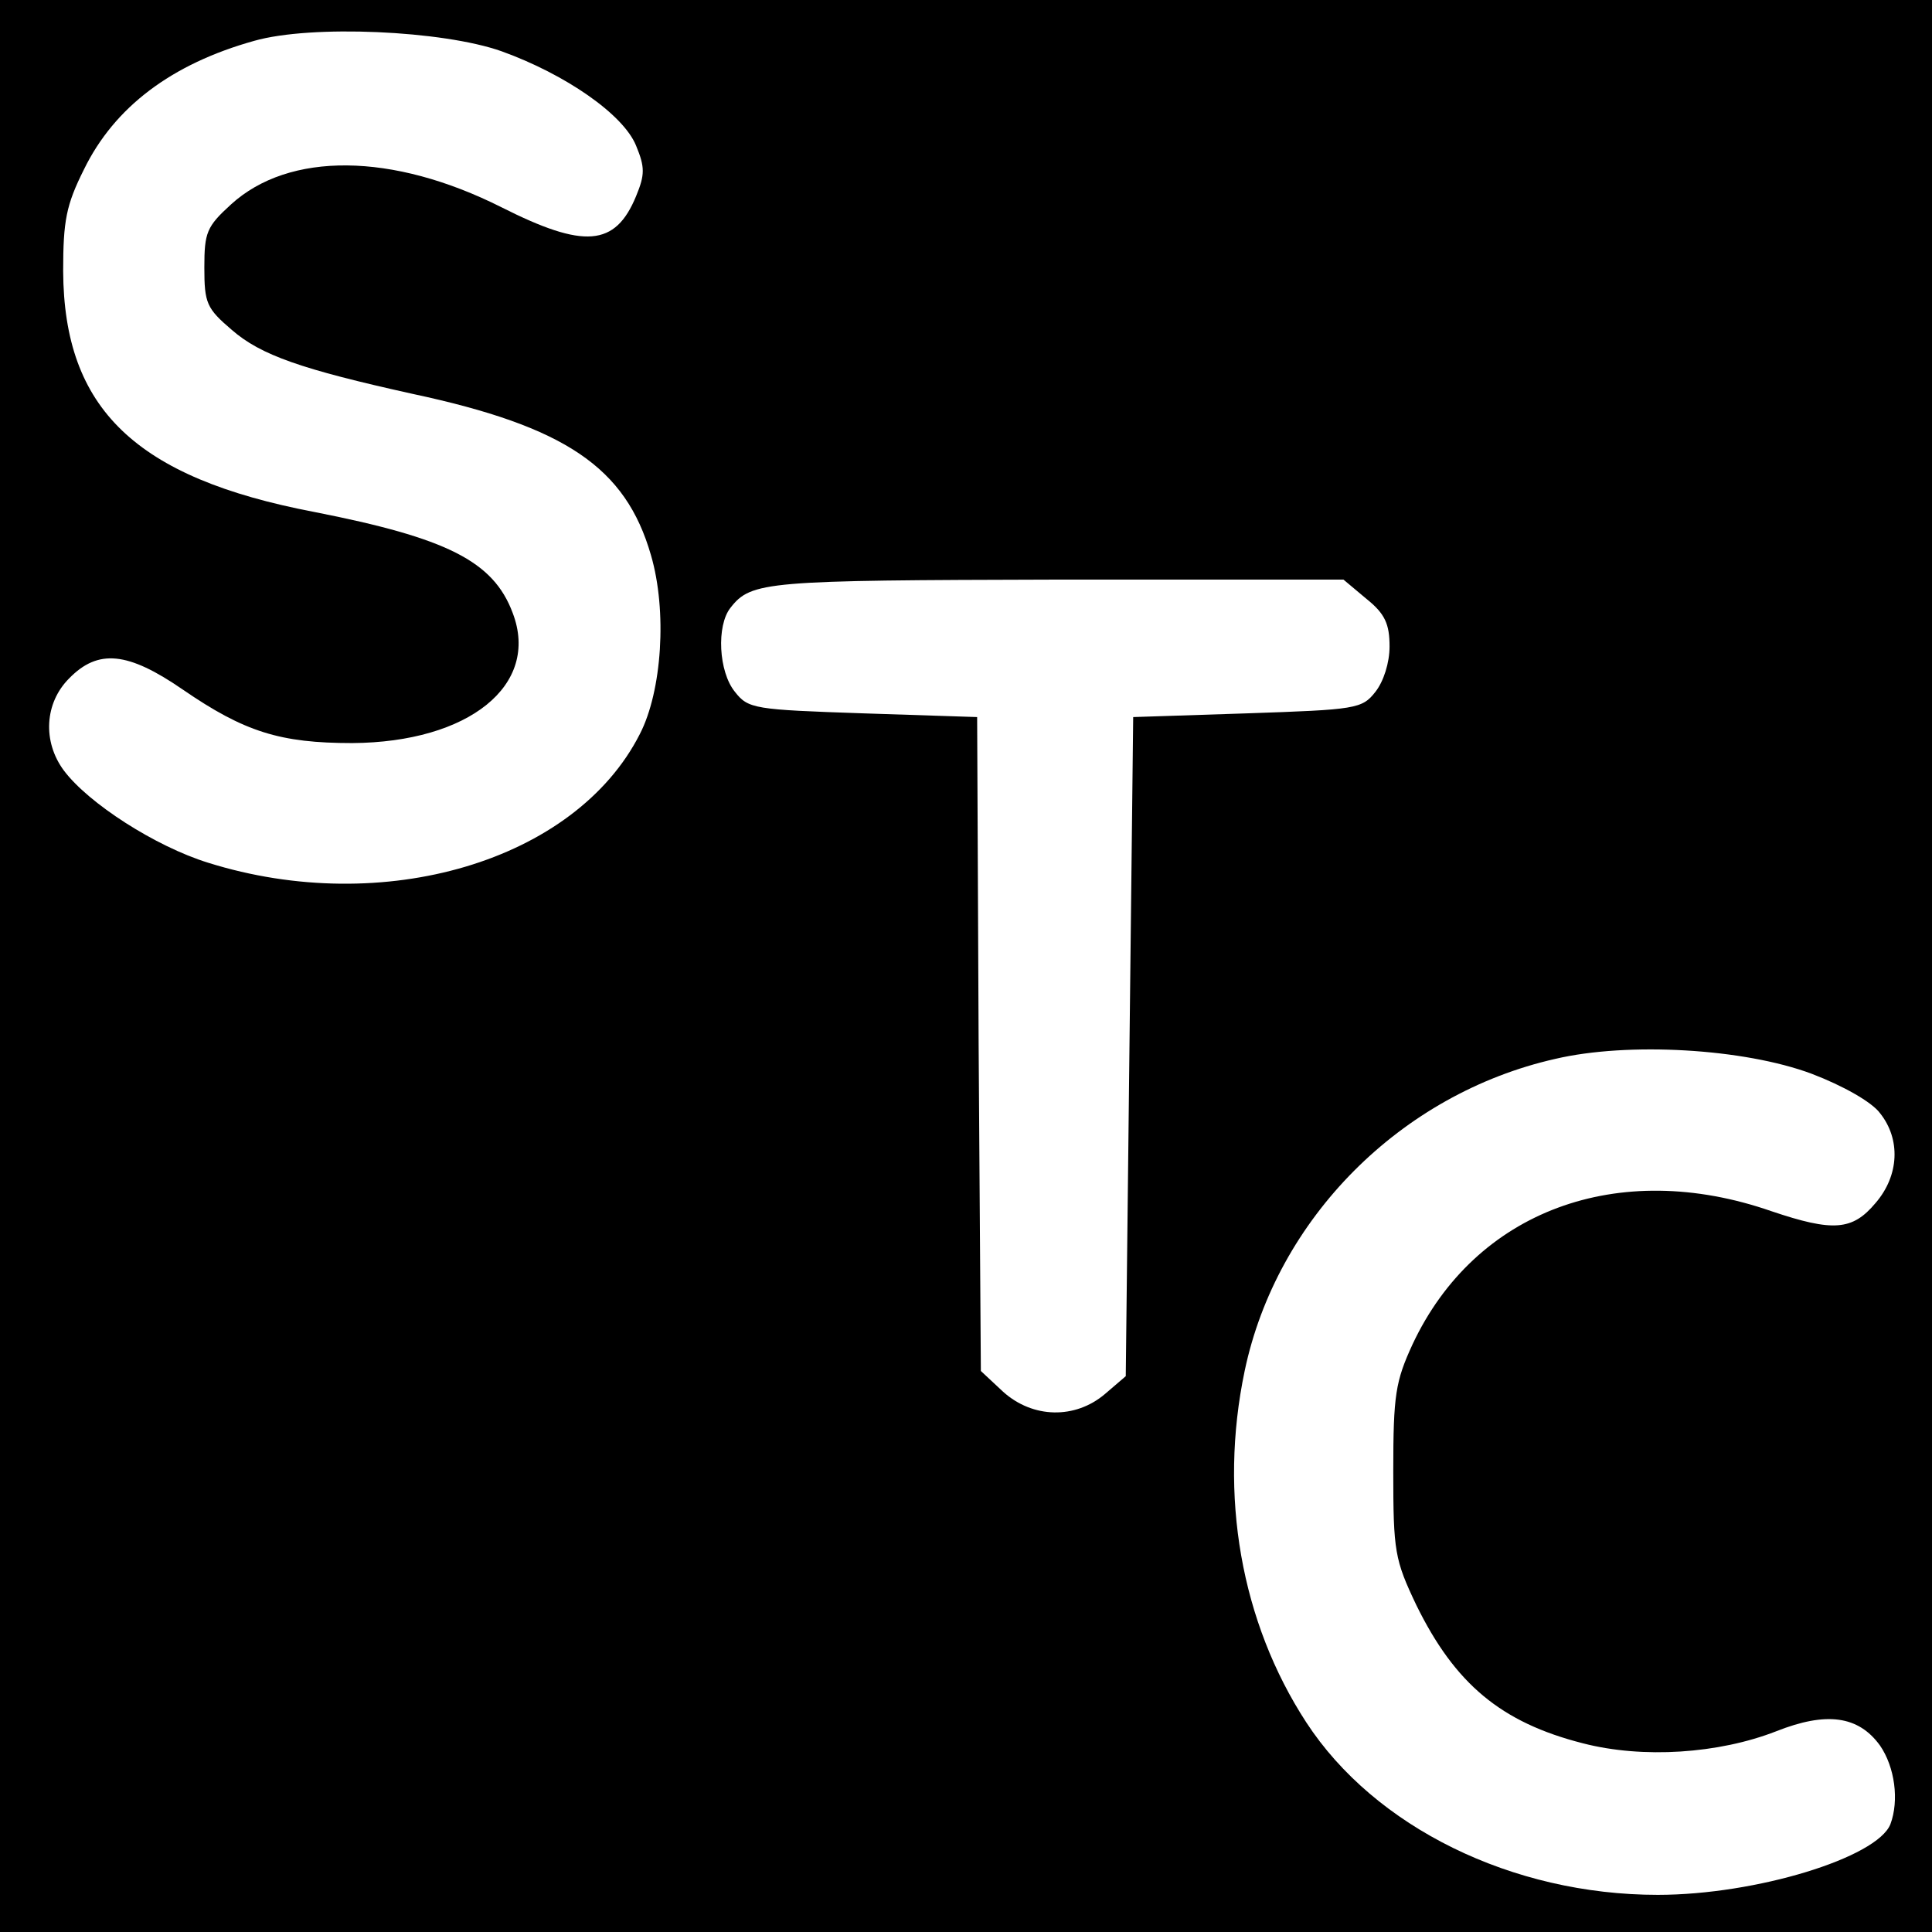
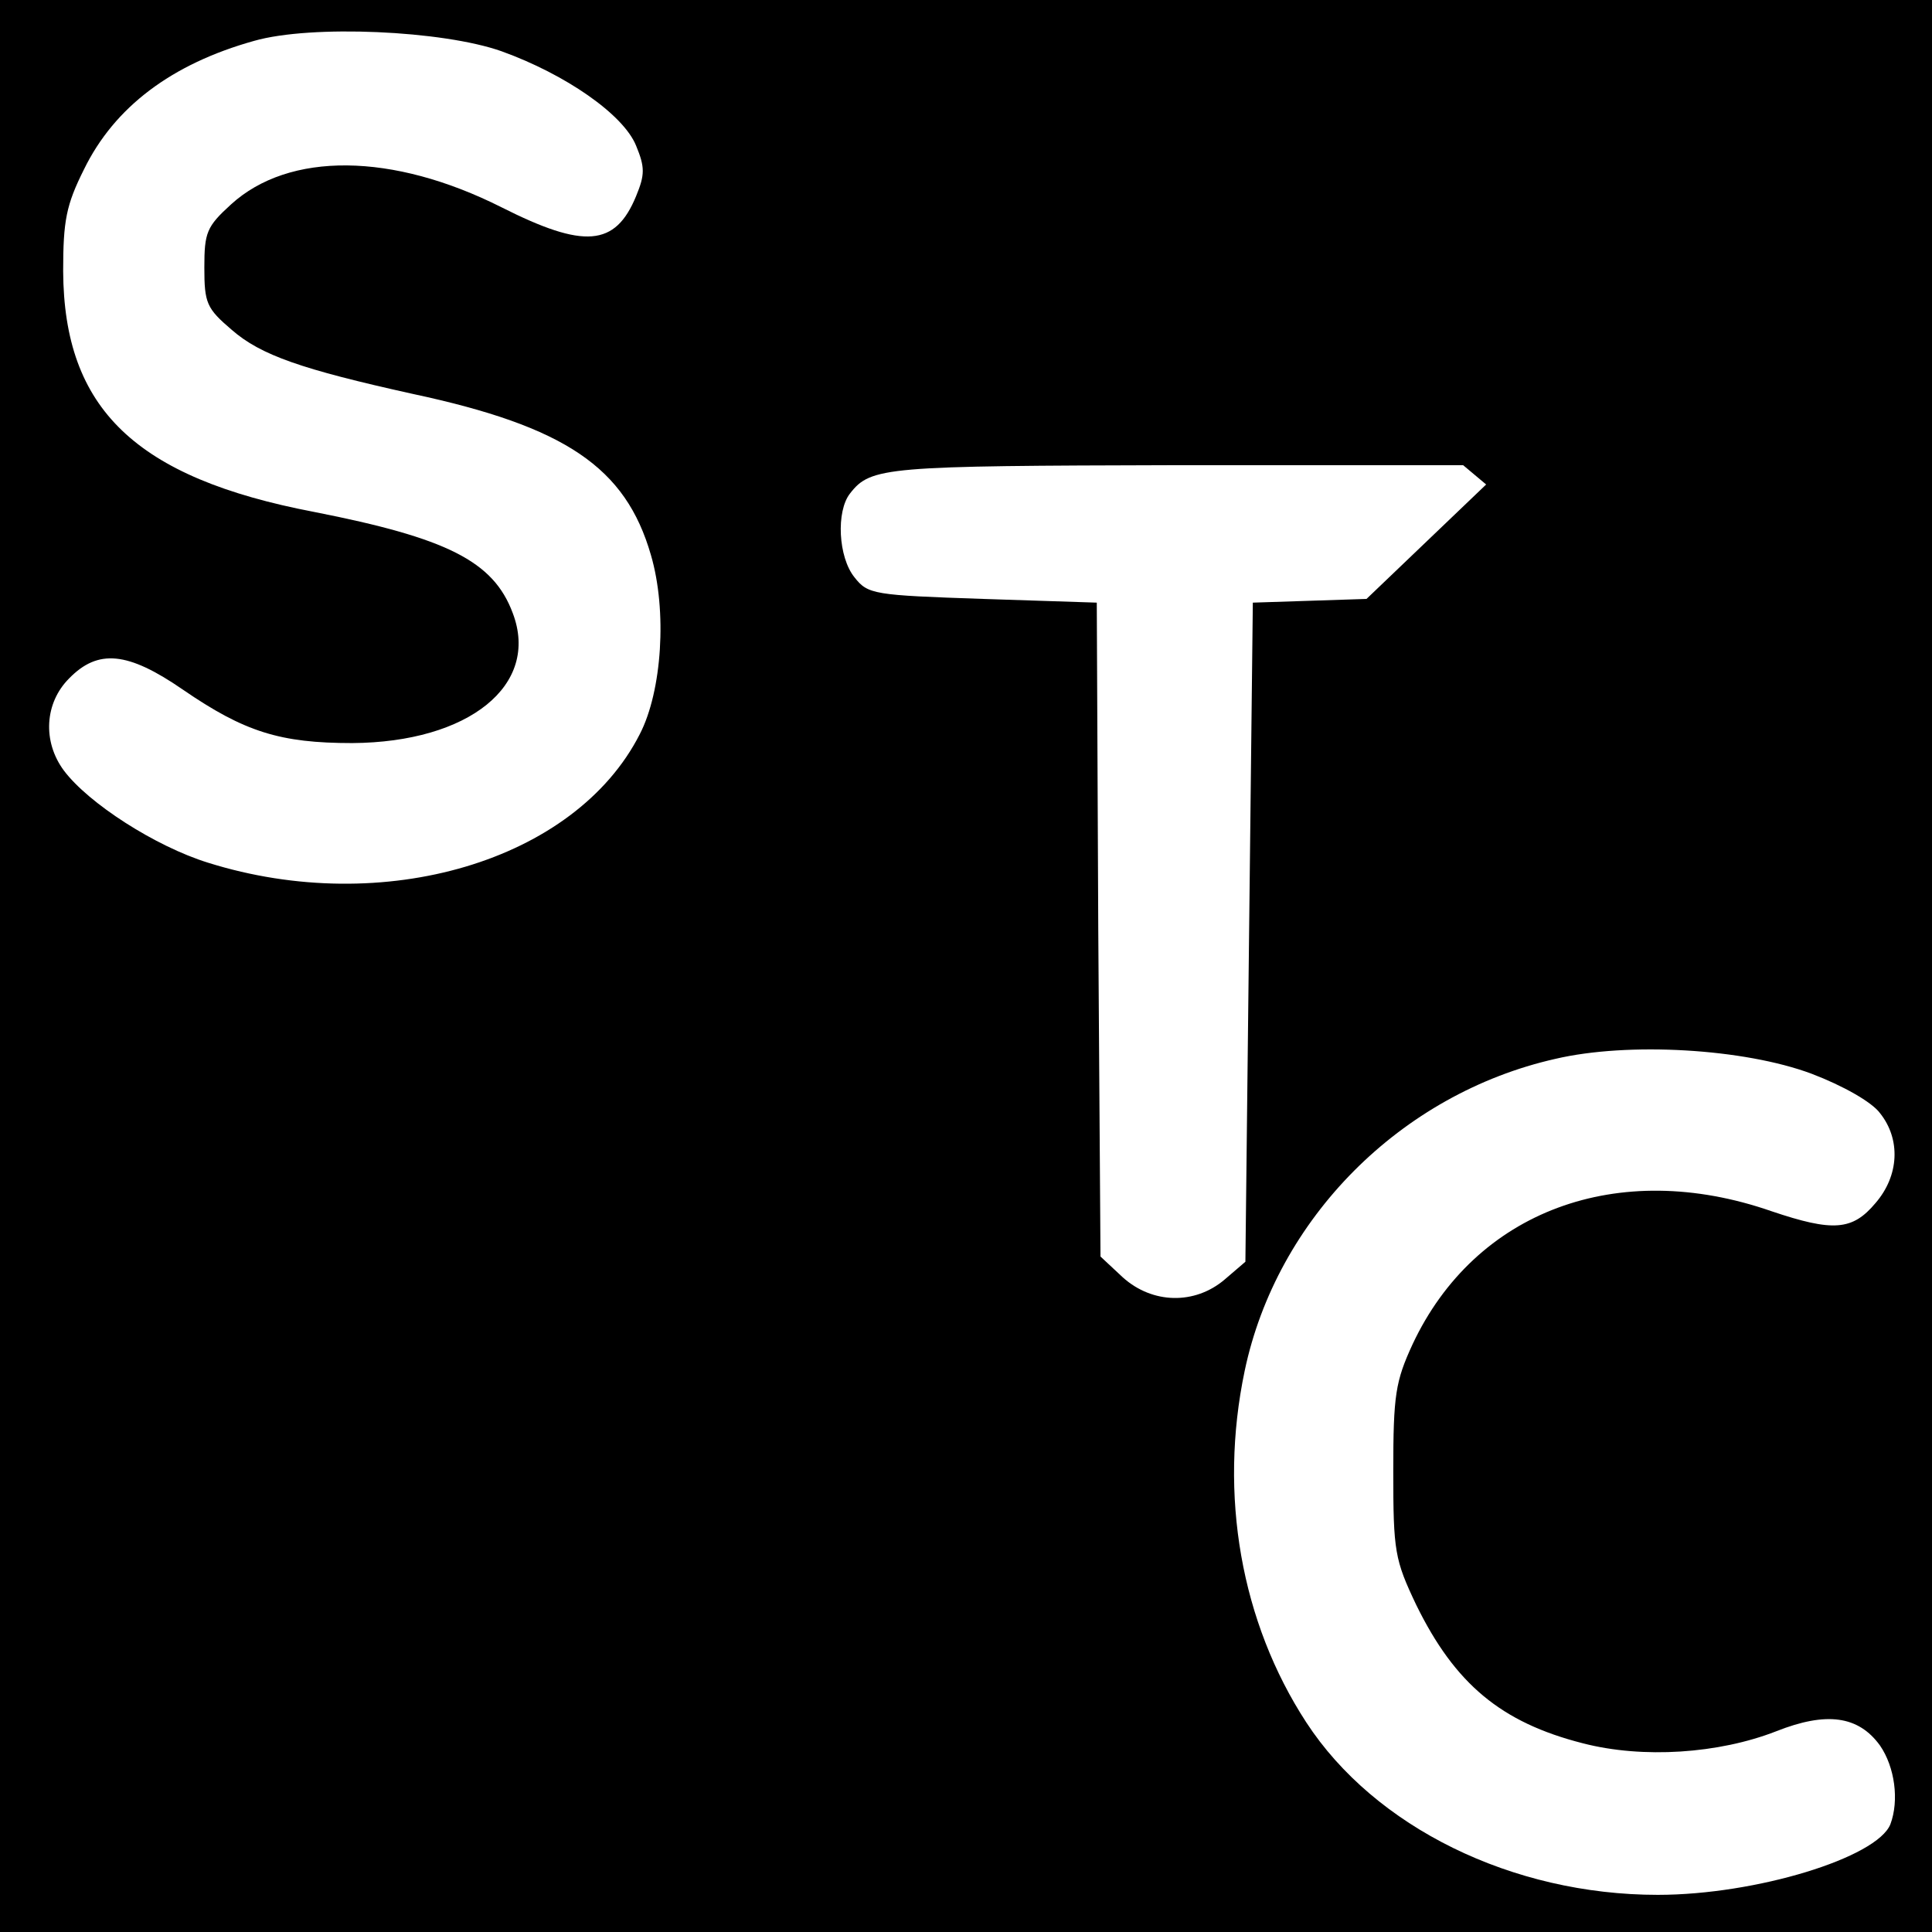
<svg xmlns="http://www.w3.org/2000/svg" version="1.0" width="260pt" height="260pt" viewBox="0 0 260 260" preserveAspectRatio="xMidYMid meet">
  <g transform="translate(0,260) scale(0.1,-0.1)" fill="#000000" stroke="none">
-     <path d="M0 1300 l0 -1300 1300 0 1300 0 0 1300 0 1300 -1300 0 -1300 0 0 -1300z m675 1231 c86 -31 164 -85 181 -127 12 -29 12 -39 0 -68 -28 -68 -70 -71 -181 -15 -147 74 -286 75 -364 4 -33 -30 -36 -38 -36 -85 0 -48 3 -55 37 -84 39 -34 94 -53 243 -86 206 -44 287 -99 321 -217 22 -75 15 -183 -15 -241 -87 -171 -345 -247 -581 -173 -71 22 -161 80 -194 124 -29 39 -26 91 7 124 39 40 79 36 153 -15 83 -57 131 -72 228 -72 157 1 253 78 216 175 -26 70 -89 101 -267 136 -241 46 -337 139 -338 324 0 68 4 89 28 137 41 84 118 142 229 173 77 22 254 14 333 -14z m1164 -737 c25 -20 31 -34 31 -64 0 -22 -8 -47 -19 -61 -18 -23 -26 -24 -173 -29 l-153 -5 -5 -443 -5 -444 -28 -24 c-40 -34 -97 -33 -137 3 l-30 28 -3 440 -2 440 -153 5 c-147 5 -155 6 -173 29 -22 27 -25 89 -6 113 28 36 48 37 439 38 l386 0 31 -26z m599 -639 c42 -16 81 -38 92 -53 28 -35 26 -84 -6 -121 -31 -37 -57 -39 -140 -11 -207 72 -399 0 -483 -179 -23 -50 -26 -68 -26 -171 0 -108 2 -119 31 -180 52 -106 114 -158 224 -186 81 -21 183 -14 260 16 68 27 111 21 140 -19 20 -29 26 -74 14 -106 -18 -45 -181 -95 -313 -95 -196 0 -381 91 -473 232 -88 135 -118 306 -83 473 43 205 210 373 418 420 98 23 254 14 345 -20z" />
+     <path d="M0 1300 l0 -1300 1300 0 1300 0 0 1300 0 1300 -1300 0 -1300 0 0 -1300z m675 1231 c86 -31 164 -85 181 -127 12 -29 12 -39 0 -68 -28 -68 -70 -71 -181 -15 -147 74 -286 75 -364 4 -33 -30 -36 -38 -36 -85 0 -48 3 -55 37 -84 39 -34 94 -53 243 -86 206 -44 287 -99 321 -217 22 -75 15 -183 -15 -241 -87 -171 -345 -247 -581 -173 -71 22 -161 80 -194 124 -29 39 -26 91 7 124 39 40 79 36 153 -15 83 -57 131 -72 228 -72 157 1 253 78 216 175 -26 70 -89 101 -267 136 -241 46 -337 139 -338 324 0 68 4 89 28 137 41 84 118 142 229 173 77 22 254 14 333 -14z m1164 -737 l-153 -5 -5 -443 -5 -444 -28 -24 c-40 -34 -97 -33 -137 3 l-30 28 -3 440 -2 440 -153 5 c-147 5 -155 6 -173 29 -22 27 -25 89 -6 113 28 36 48 37 439 38 l386 0 31 -26z m599 -639 c42 -16 81 -38 92 -53 28 -35 26 -84 -6 -121 -31 -37 -57 -39 -140 -11 -207 72 -399 0 -483 -179 -23 -50 -26 -68 -26 -171 0 -108 2 -119 31 -180 52 -106 114 -158 224 -186 81 -21 183 -14 260 16 68 27 111 21 140 -19 20 -29 26 -74 14 -106 -18 -45 -181 -95 -313 -95 -196 0 -381 91 -473 232 -88 135 -118 306 -83 473 43 205 210 373 418 420 98 23 254 14 345 -20z" />
  </g>
</svg>